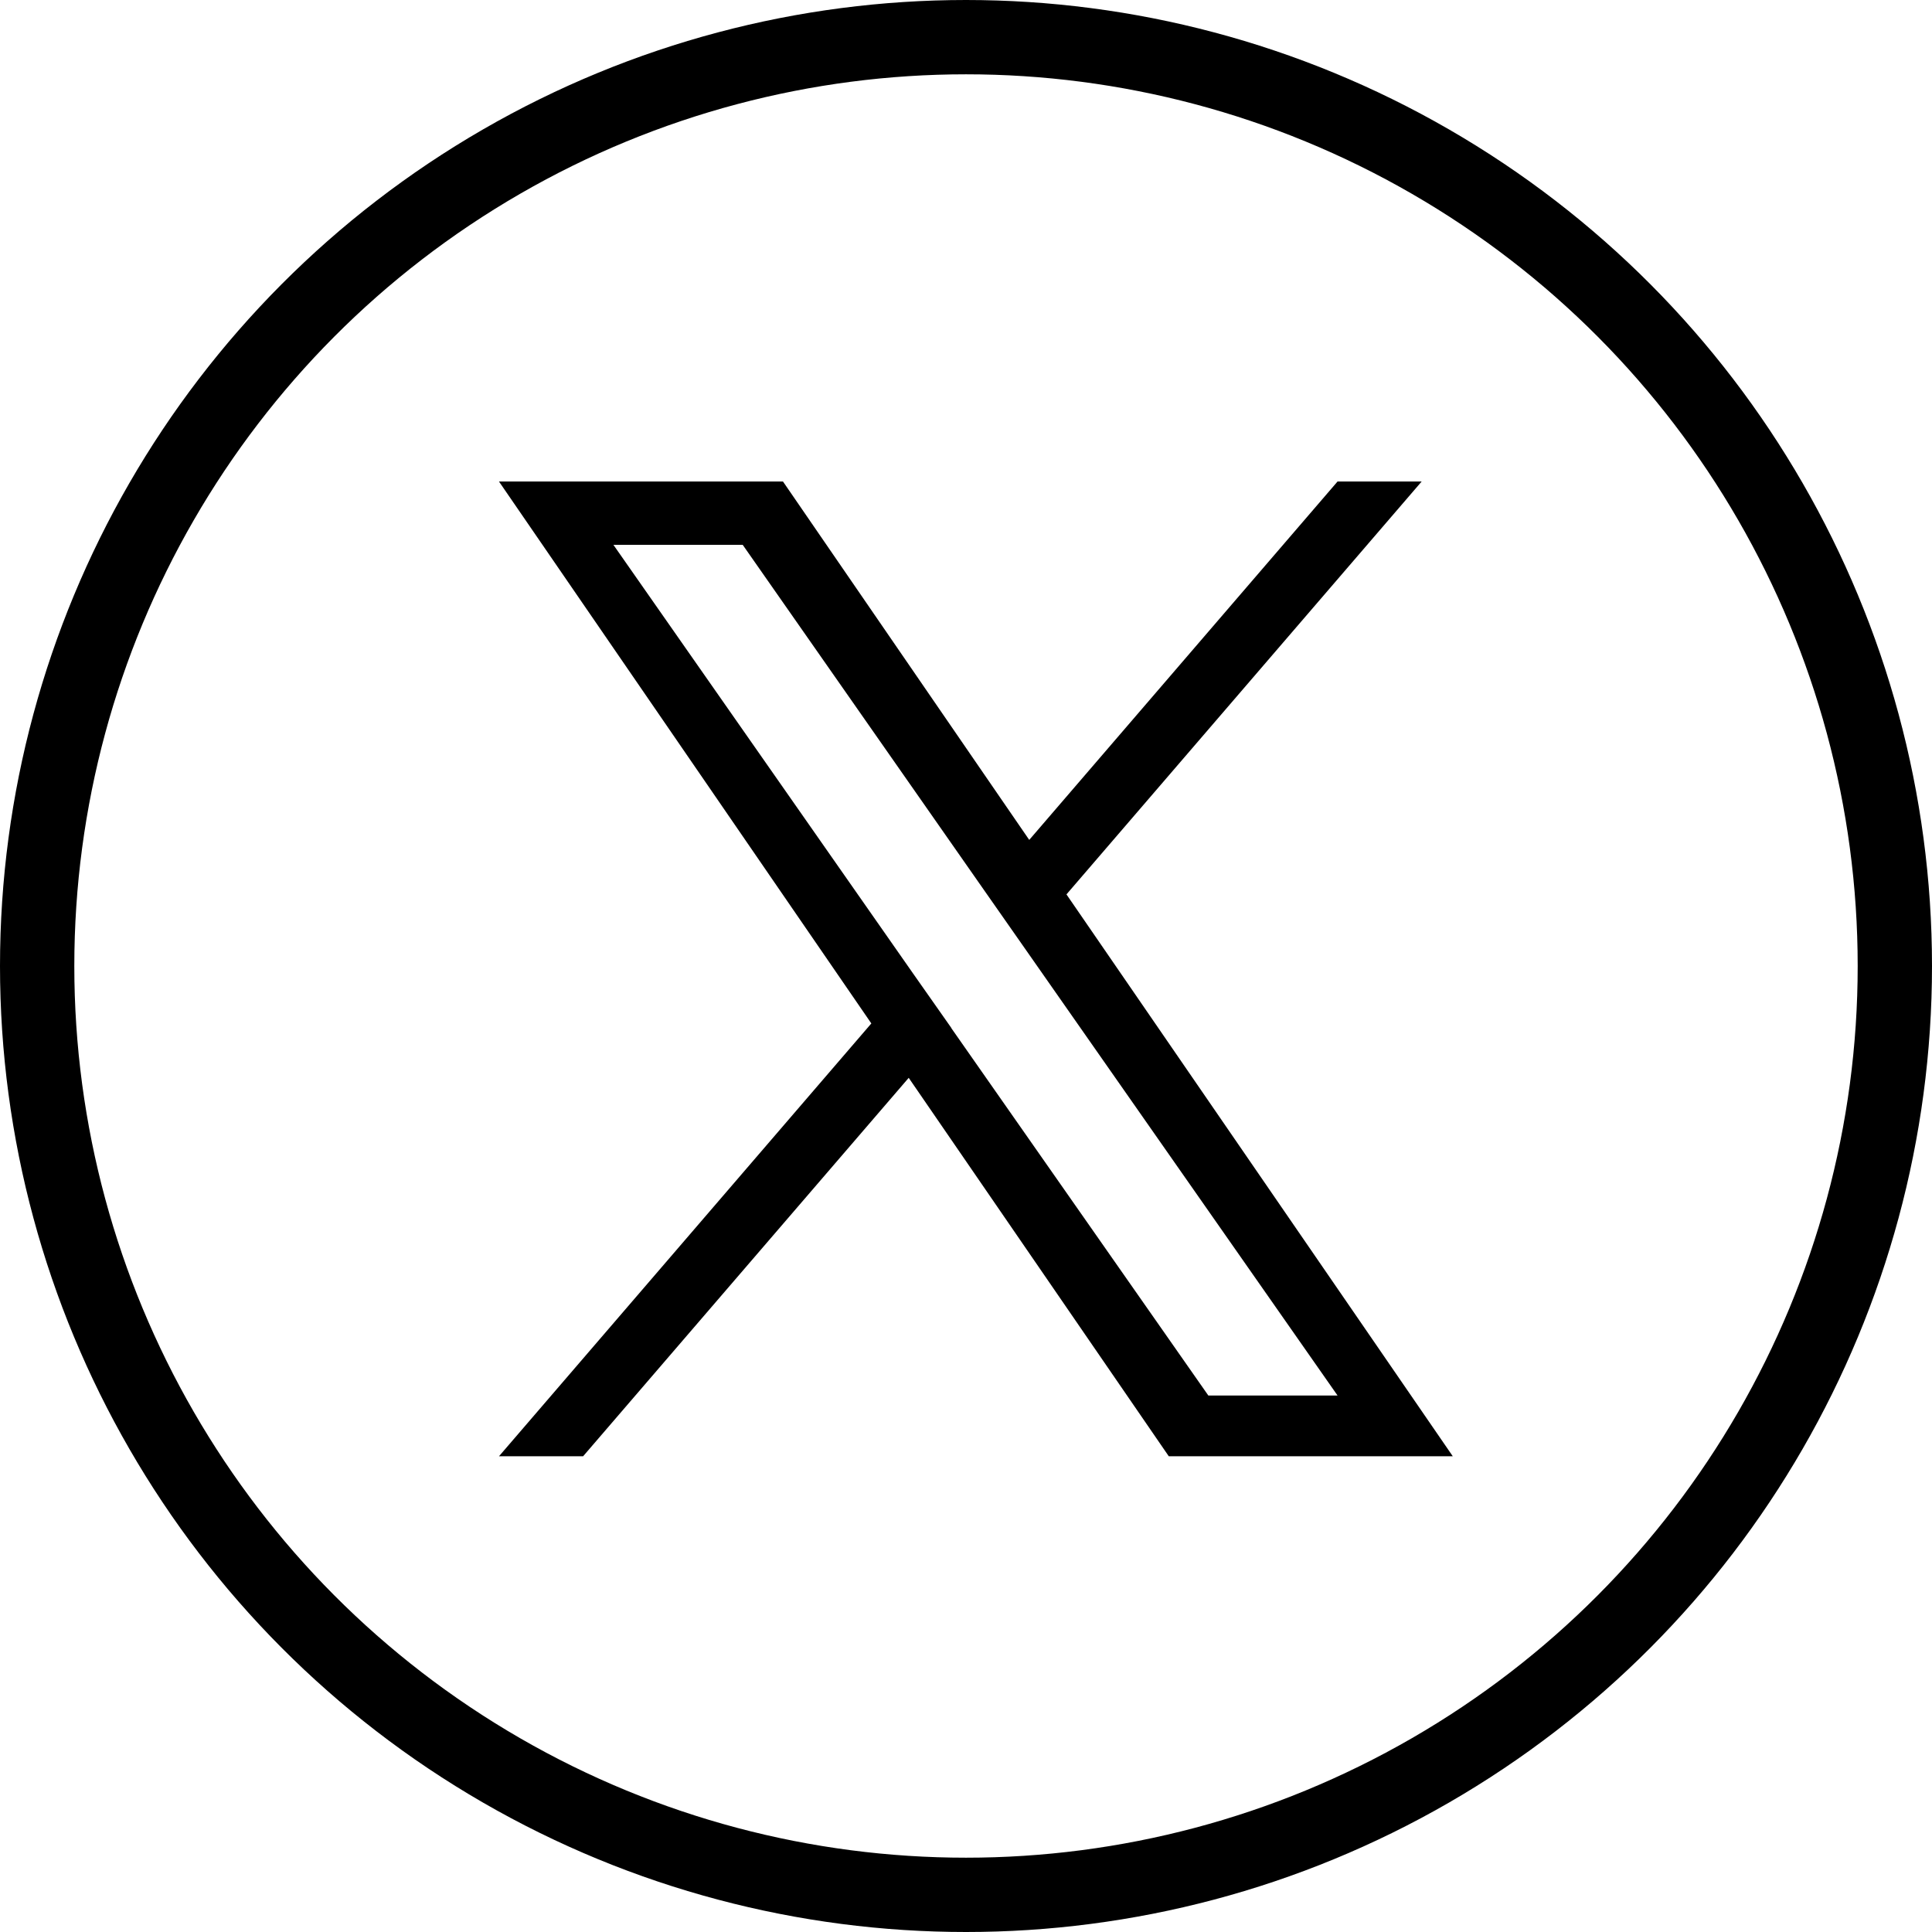
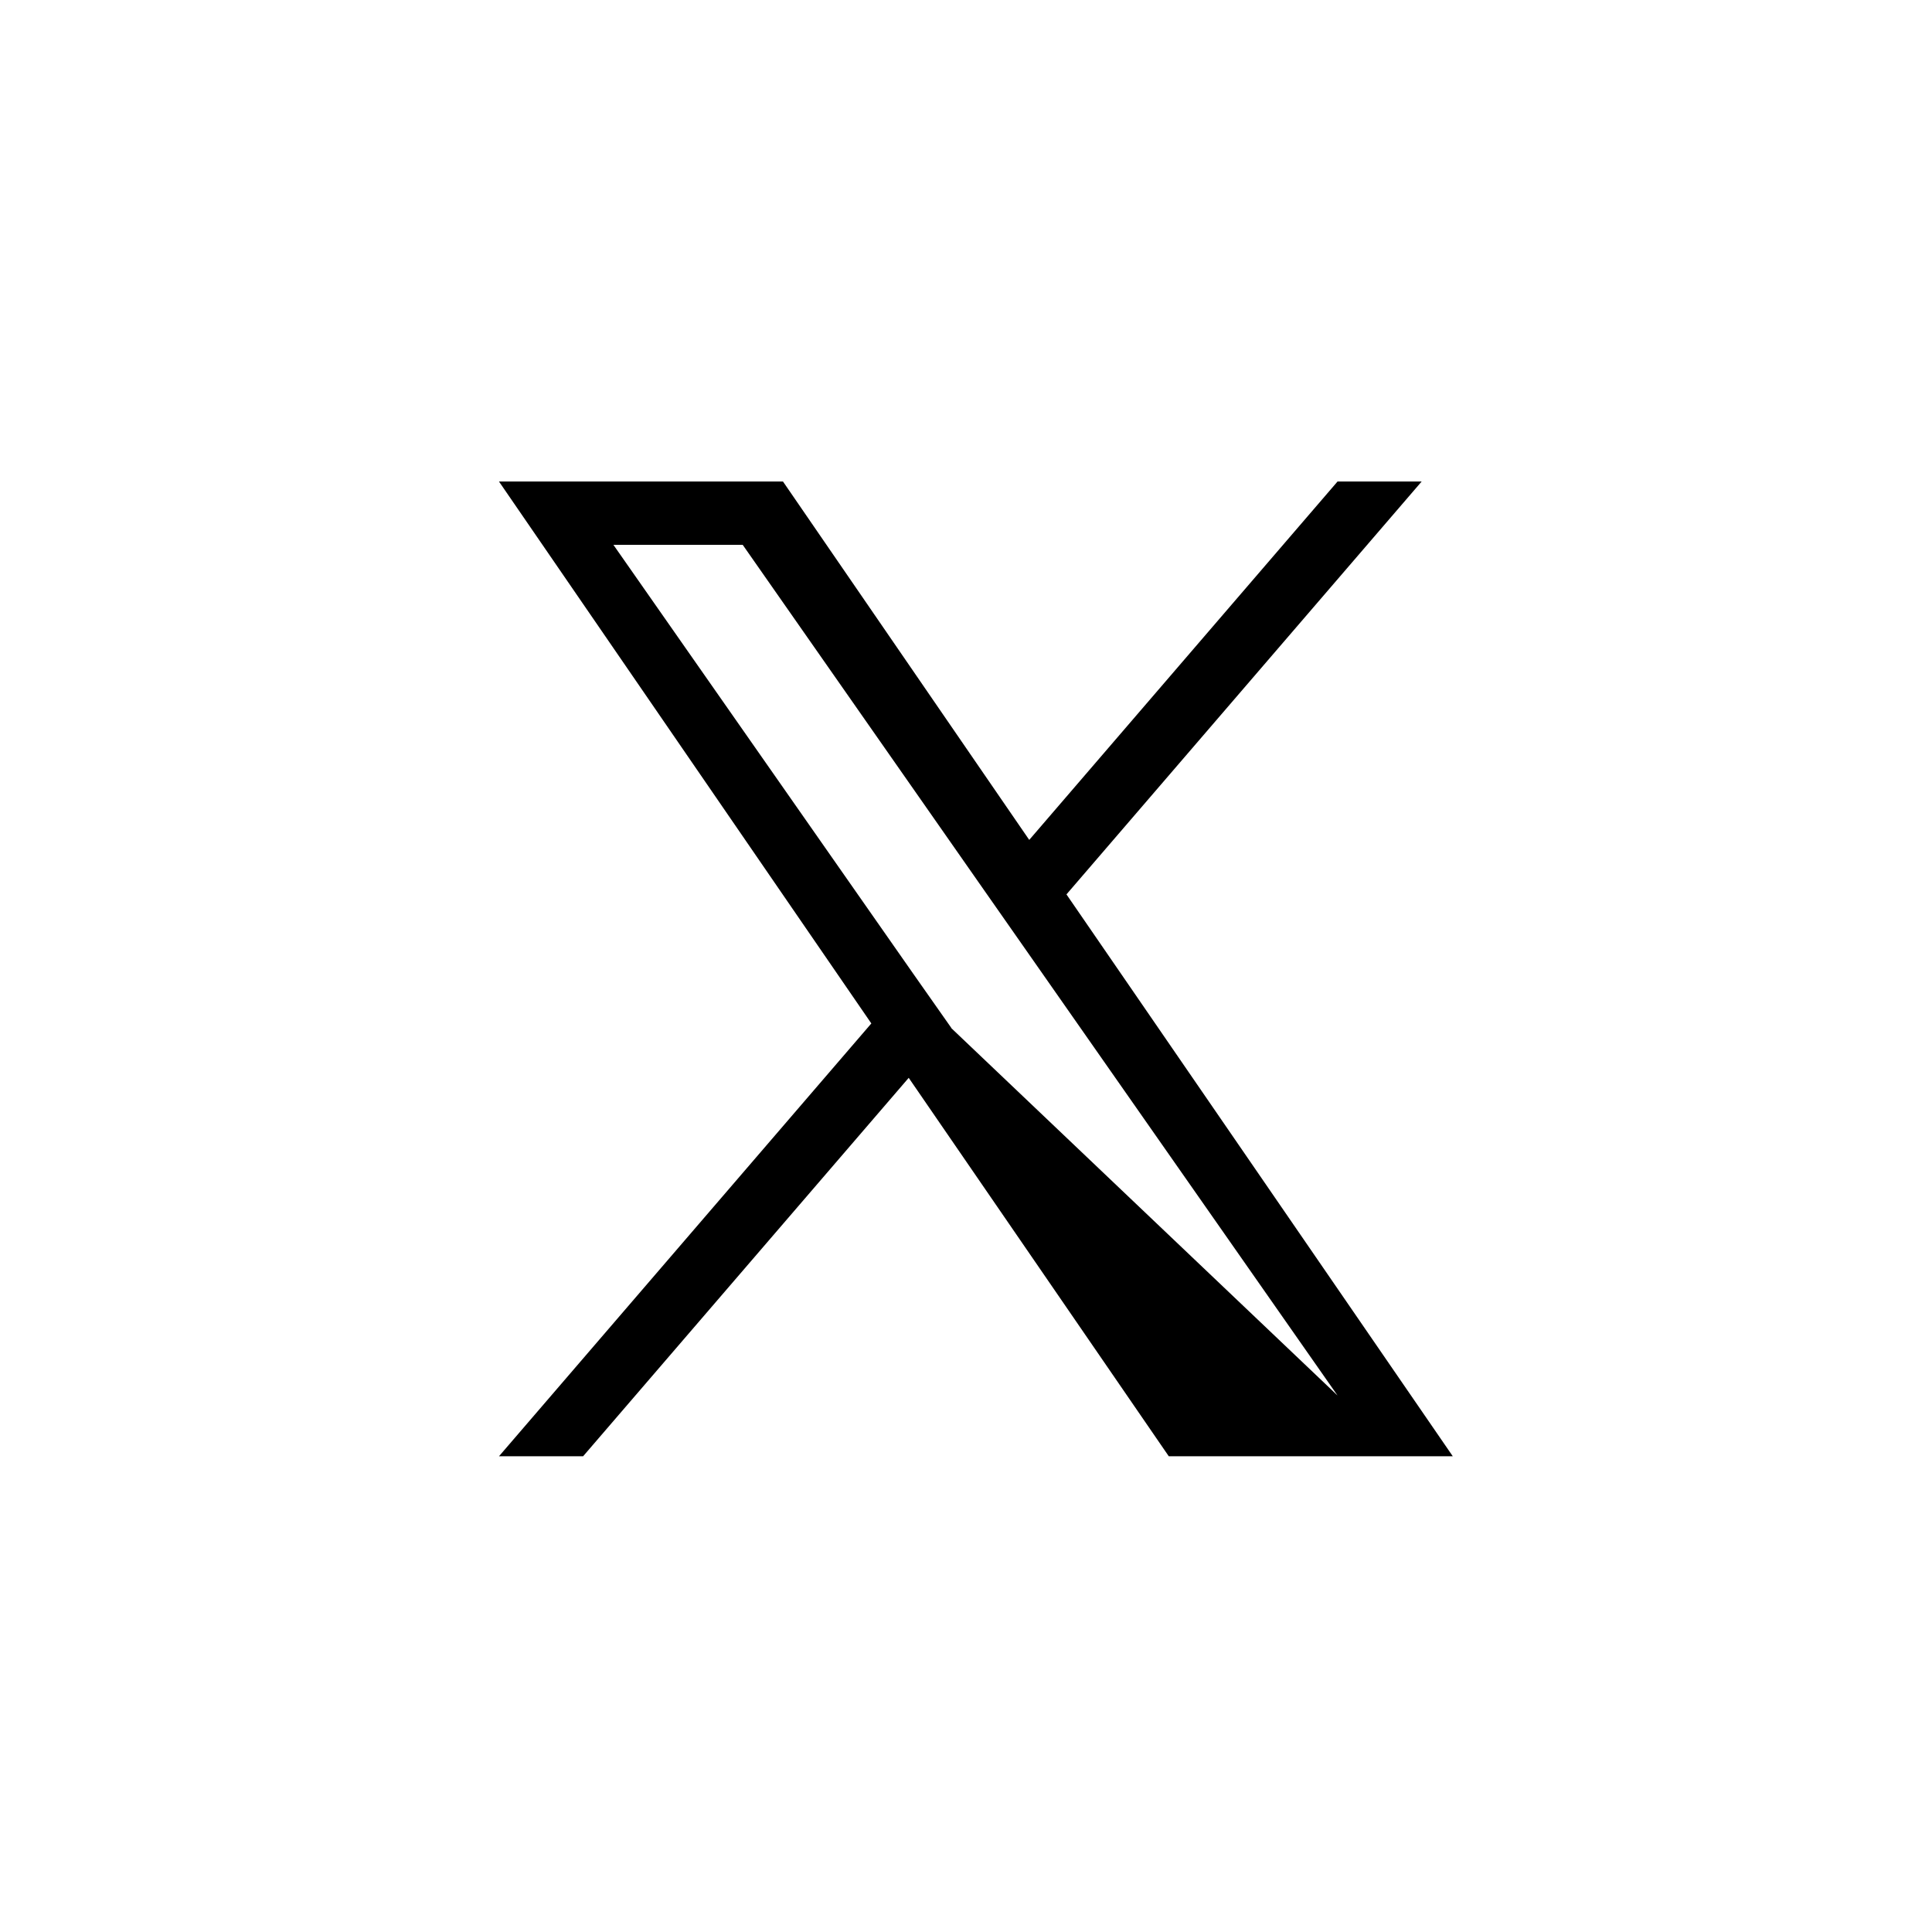
<svg xmlns="http://www.w3.org/2000/svg" id="x" width="26" height="26" viewBox="0 0 26 26">
  <g id="楕円形_2" data-name="楕円形 2" fill="none" stroke="#000" stroke-width="1">
    <circle cx="13" cy="13" r="13" stroke="none" />
-     <circle cx="13" cy="13" r="12.5" fill="none" />
  </g>
-   <path id="logo" d="M7.639,5.554,12.417,0H11.285L7.136,4.823,3.822,0H0L5.011,7.293,0,13.118H1.132L5.514,8.025l3.5,5.093h3.822l-5.2-7.563Zm-1.551,1.8L5.58,6.631,1.54.852H3.28L6.54,5.516l.508.726L11.285,12.3H9.546L6.088,7.357Z" transform="translate(6.715 6.48)" />
+   <path id="logo" d="M7.639,5.554,12.417,0H11.285L7.136,4.823,3.822,0H0L5.011,7.293,0,13.118H1.132L5.514,8.025l3.5,5.093h3.822l-5.2-7.563Zm-1.551,1.8L5.58,6.631,1.54.852H3.28L6.54,5.516l.508.726L11.285,12.3L6.088,7.357Z" transform="translate(6.715 6.48)" />
</svg>